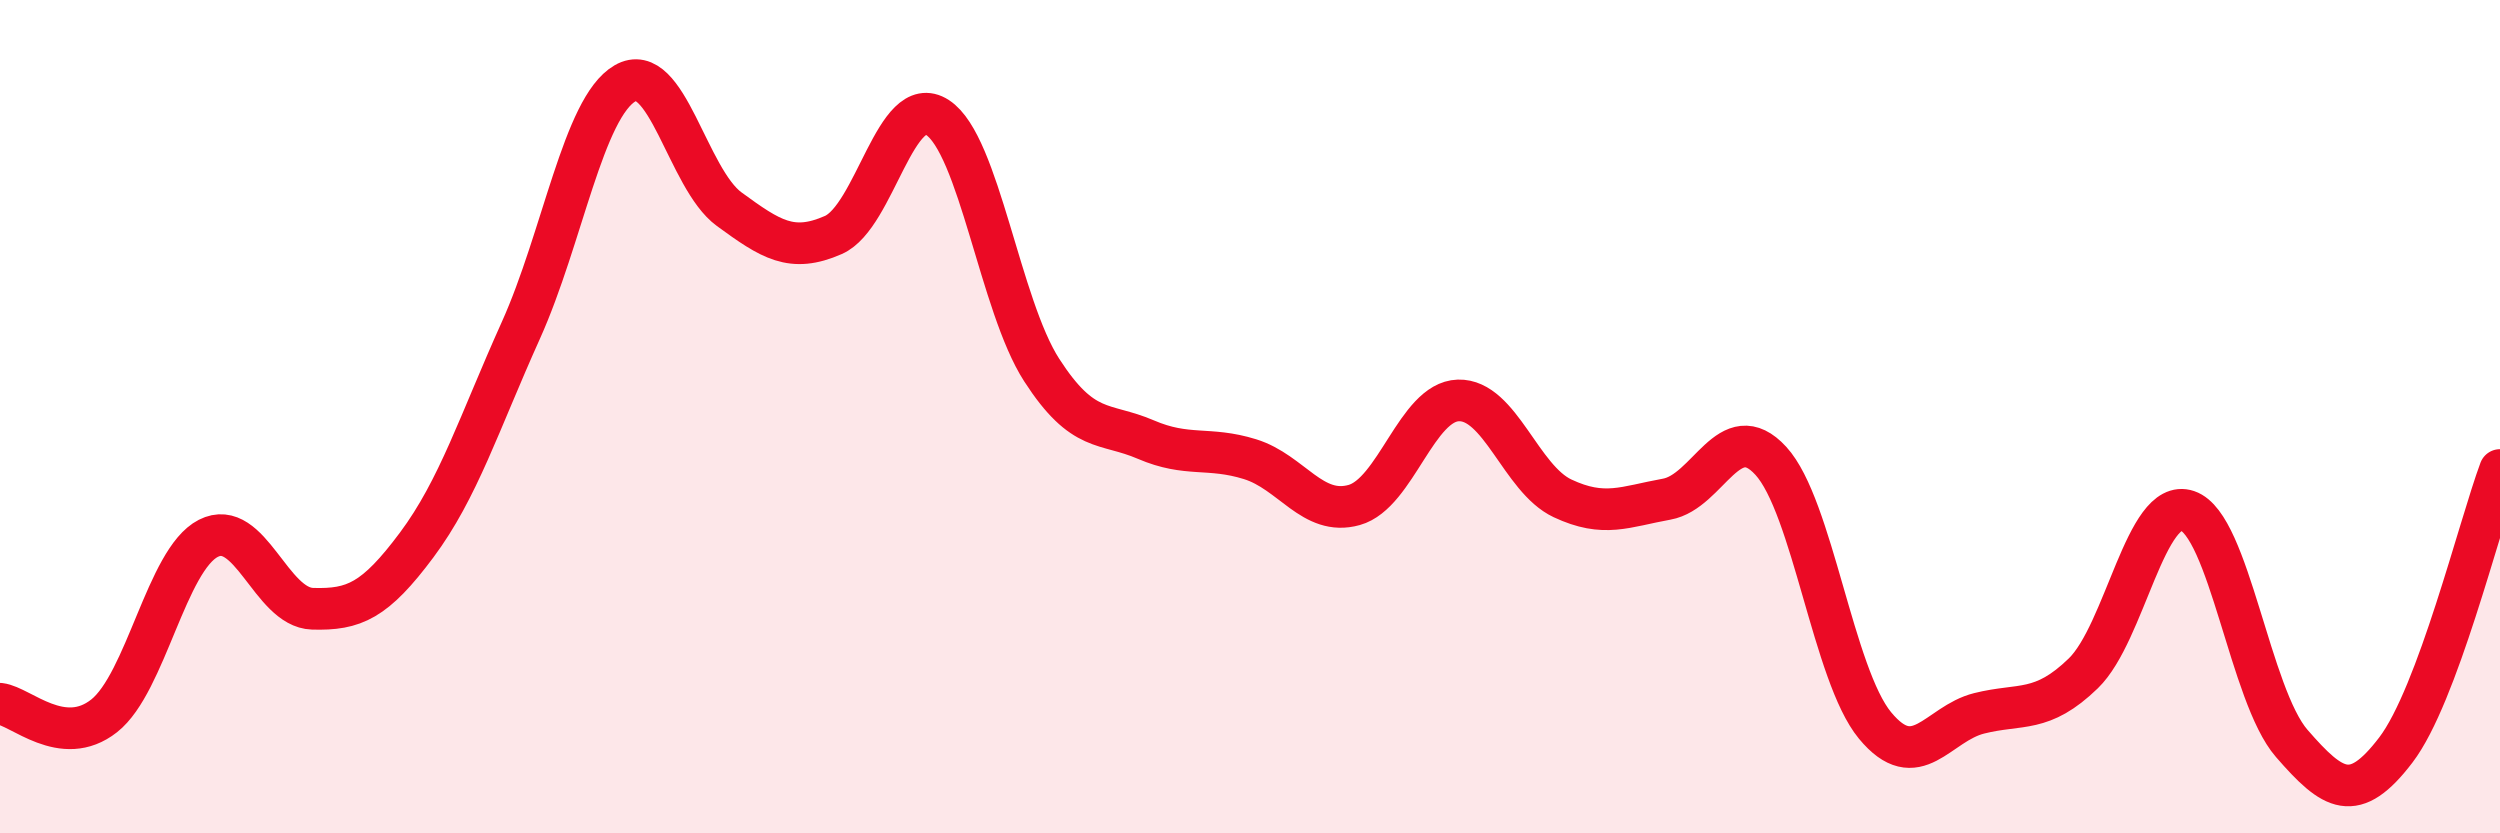
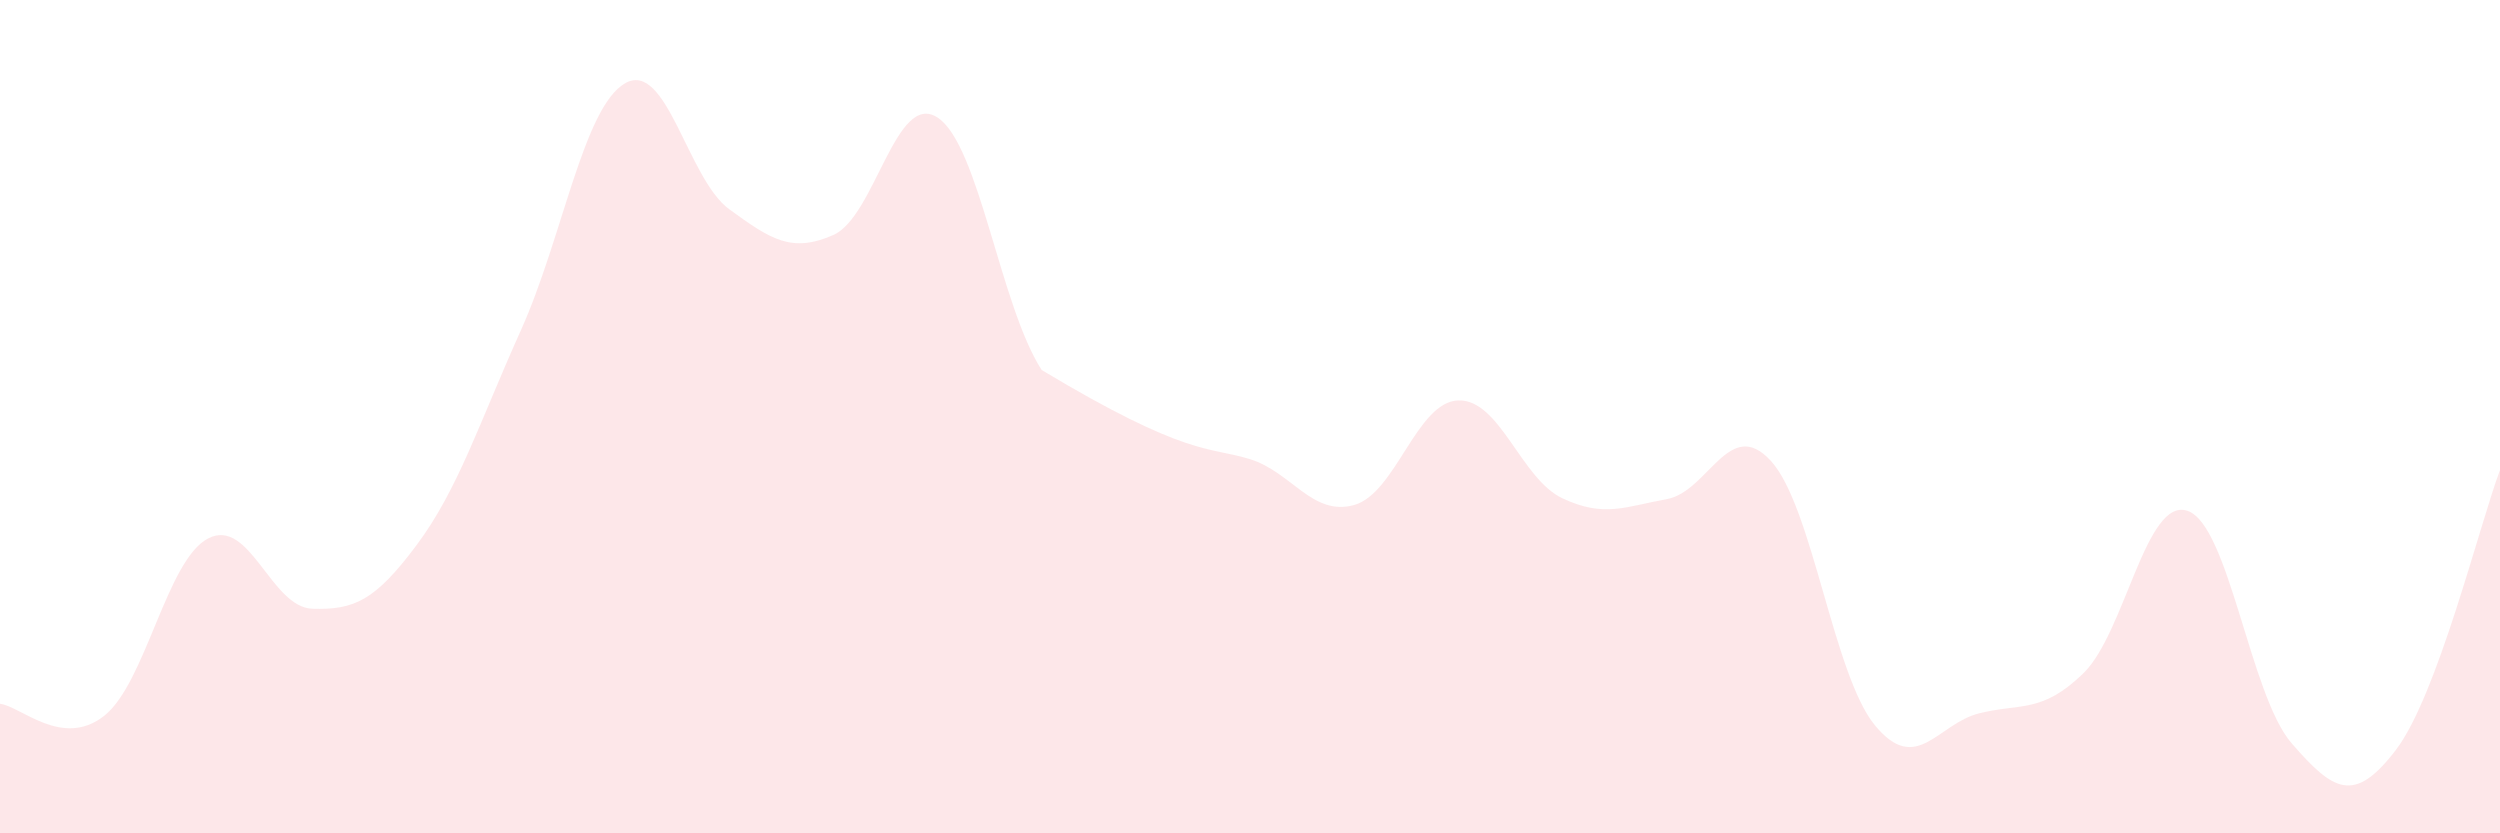
<svg xmlns="http://www.w3.org/2000/svg" width="60" height="20" viewBox="0 0 60 20">
-   <path d="M 0,16.89 C 0.5,16.95 1.5,17.97 2.5,17.18 C 3.5,16.39 4,13.43 5,12.92 C 6,12.41 6.5,14.58 7.5,14.61 C 8.5,14.64 9,14.42 10,13.08 C 11,11.74 11.5,10.15 12.5,7.93 C 13.5,5.71 14,2.58 15,2 C 16,1.42 16.5,4.29 17.5,5.02 C 18.5,5.75 19,6.08 20,5.64 C 21,5.2 21.5,2.17 22.5,2.82 C 23.5,3.47 24,7.33 25,8.88 C 26,10.43 26.5,10.12 27.5,10.55 C 28.5,10.98 29,10.71 30,11.02 C 31,11.33 31.5,12.4 32.5,12.12 C 33.5,11.84 34,9.64 35,9.61 C 36,9.58 36.5,11.49 37.5,11.96 C 38.5,12.43 39,12.16 40,11.98 C 41,11.8 41.5,9.97 42.5,11.06 C 43.5,12.15 44,16.2 45,17.41 C 46,18.62 46.5,17.37 47.5,17.12 C 48.5,16.87 49,17.13 50,16.16 C 51,15.19 51.5,11.92 52.5,12.26 C 53.5,12.6 54,16.69 55,17.84 C 56,18.99 56.5,19.31 57.5,18 C 58.5,16.69 59.5,12.62 60,11.28L60 20L0 20Z" fill="#EB0A25" opacity="0.1" stroke-linecap="round" stroke-linejoin="round" />
-   <path d="M 0,16.89 C 0.5,16.95 1.5,17.97 2.5,17.18 C 3.5,16.39 4,13.43 5,12.92 C 6,12.41 6.5,14.58 7.5,14.61 C 8.5,14.64 9,14.42 10,13.08 C 11,11.74 11.5,10.15 12.5,7.93 C 13.5,5.71 14,2.58 15,2 C 16,1.42 16.5,4.29 17.5,5.02 C 18.5,5.75 19,6.08 20,5.64 C 21,5.2 21.5,2.17 22.5,2.82 C 23.5,3.47 24,7.33 25,8.88 C 26,10.43 26.5,10.12 27.5,10.55 C 28.5,10.98 29,10.71 30,11.02 C 31,11.33 31.5,12.4 32.5,12.12 C 33.5,11.84 34,9.64 35,9.61 C 36,9.58 36.5,11.49 37.5,11.96 C 38.5,12.43 39,12.16 40,11.98 C 41,11.8 41.5,9.97 42.5,11.06 C 43.5,12.15 44,16.2 45,17.41 C 46,18.62 46.5,17.37 47.5,17.12 C 48.5,16.87 49,17.13 50,16.16 C 51,15.19 51.5,11.92 52.5,12.26 C 53.5,12.6 54,16.69 55,17.84 C 56,18.99 56.5,19.31 57.5,18 C 58.5,16.69 59.5,12.62 60,11.28" stroke="#EB0A25" stroke-width="1" fill="none" stroke-linecap="round" stroke-linejoin="round" />
+   <path d="M 0,16.89 C 0.5,16.95 1.5,17.97 2.5,17.18 C 3.5,16.39 4,13.43 5,12.92 C 6,12.41 6.5,14.58 7.5,14.61 C 8.5,14.64 9,14.42 10,13.08 C 11,11.74 11.5,10.15 12.5,7.93 C 13.5,5.71 14,2.58 15,2 C 16,1.42 16.5,4.29 17.5,5.02 C 18.5,5.75 19,6.08 20,5.64 C 21,5.2 21.5,2.17 22.5,2.82 C 23.5,3.47 24,7.33 25,8.88 C 28.5,10.98 29,10.71 30,11.02 C 31,11.33 31.5,12.4 32.5,12.12 C 33.5,11.84 34,9.64 35,9.61 C 36,9.58 36.5,11.49 37.5,11.96 C 38.5,12.43 39,12.16 40,11.98 C 41,11.8 41.5,9.97 42.5,11.06 C 43.5,12.15 44,16.2 45,17.41 C 46,18.62 46.5,17.37 47.5,17.12 C 48.5,16.87 49,17.13 50,16.16 C 51,15.19 51.5,11.92 52.5,12.26 C 53.5,12.6 54,16.69 55,17.84 C 56,18.99 56.5,19.31 57.5,18 C 58.5,16.69 59.5,12.62 60,11.28L60 20L0 20Z" fill="#EB0A25" opacity="0.1" stroke-linecap="round" stroke-linejoin="round" />
</svg>